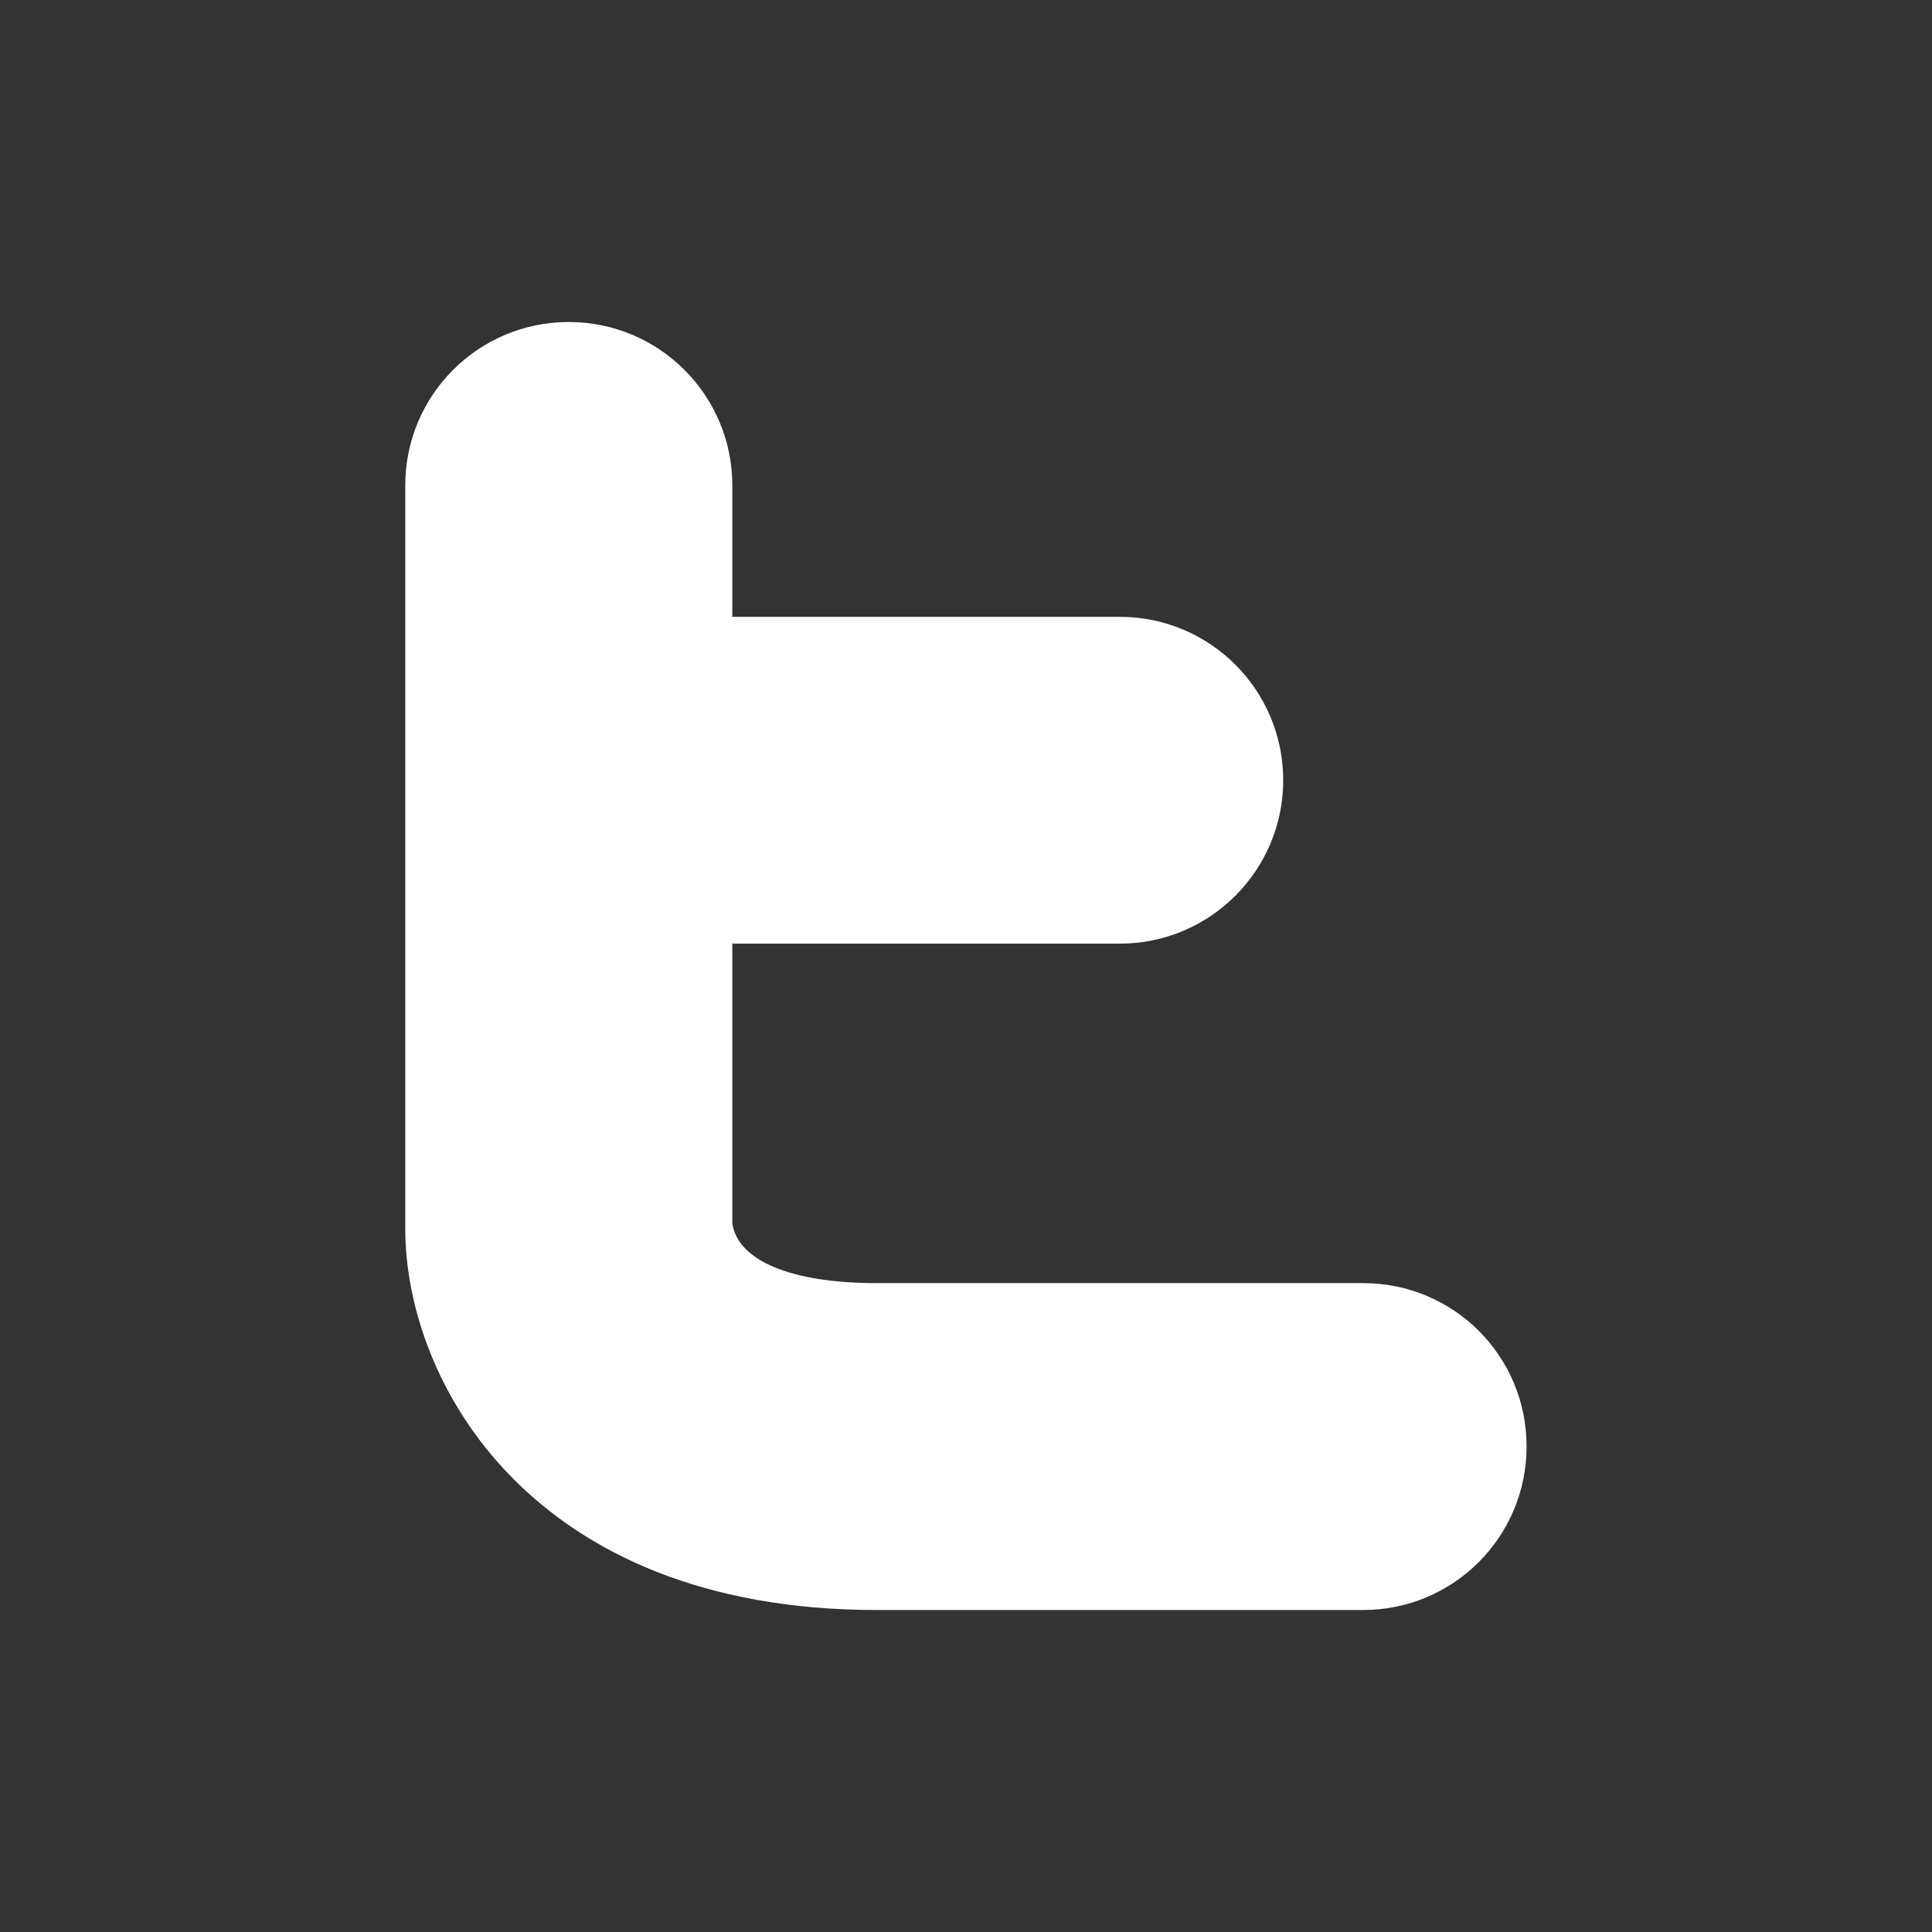
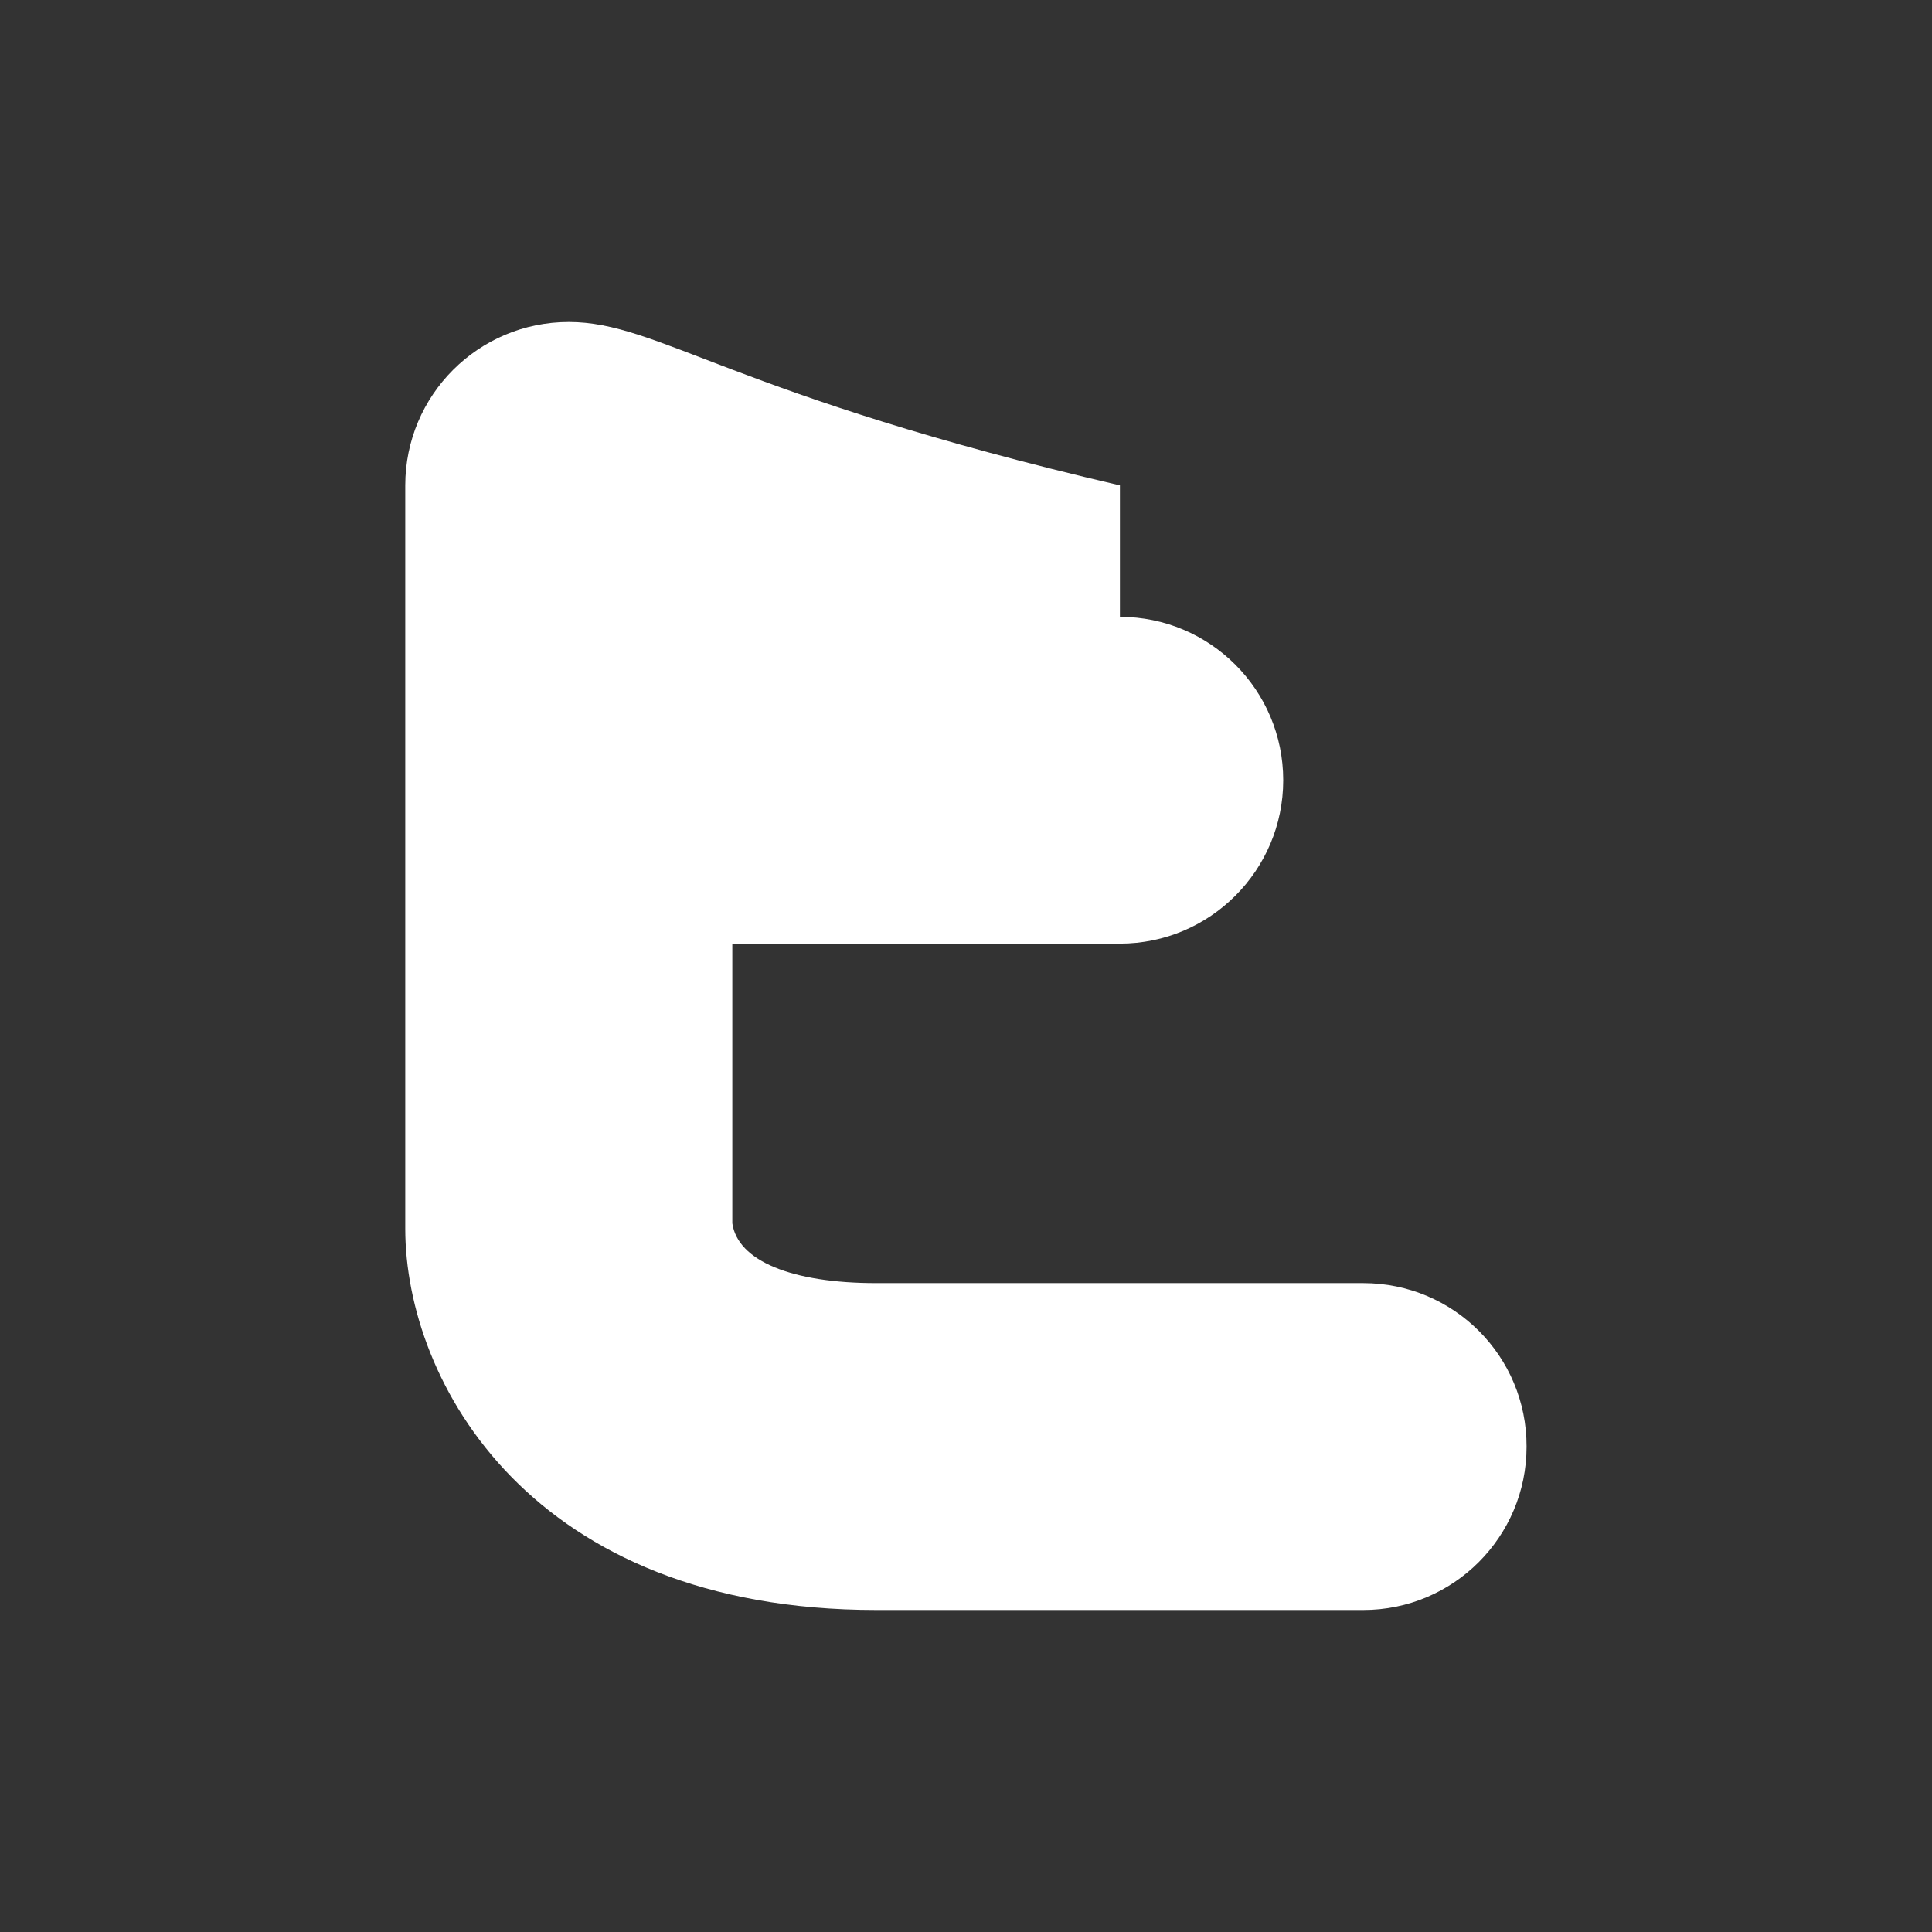
<svg xmlns="http://www.w3.org/2000/svg" version="1.1" id="Layer_1" x="0px" y="0px" width="21px" height="21px" viewBox="0 0 21 21" enable-background="new 0 0 21 21" xml:space="preserve">
  <rect x="0" y="0" width="21" height="21" fill="#333333" stroke="none" />
-   <path fill="#FFFFFF" d="M14.818,13.947H9.526c-0.924,0-1.507-0.243-1.566-0.65v-3.04h4.213c0.979,0,1.775-0.796,1.775-1.776  c0-0.982-0.796-1.776-1.775-1.776H7.96V5.276C7.96,4.295,7.164,3.5,6.182,3.5S4.405,4.295,4.405,5.276v8.08  C4.406,15.021,5.771,17.5,9.526,17.5h5.292c0.98,0,1.775-0.795,1.775-1.775C16.596,14.742,15.802,13.947,14.818,13.947z" />
+   <path fill="#FFFFFF" d="M14.818,13.947H9.526c-0.924,0-1.507-0.243-1.566-0.65v-3.04h4.213c0.979,0,1.775-0.796,1.775-1.776  c0-0.982-0.796-1.776-1.775-1.776V5.276C7.96,4.295,7.164,3.5,6.182,3.5S4.405,4.295,4.405,5.276v8.08  C4.406,15.021,5.771,17.5,9.526,17.5h5.292c0.98,0,1.775-0.795,1.775-1.775C16.596,14.742,15.802,13.947,14.818,13.947z" />
</svg>